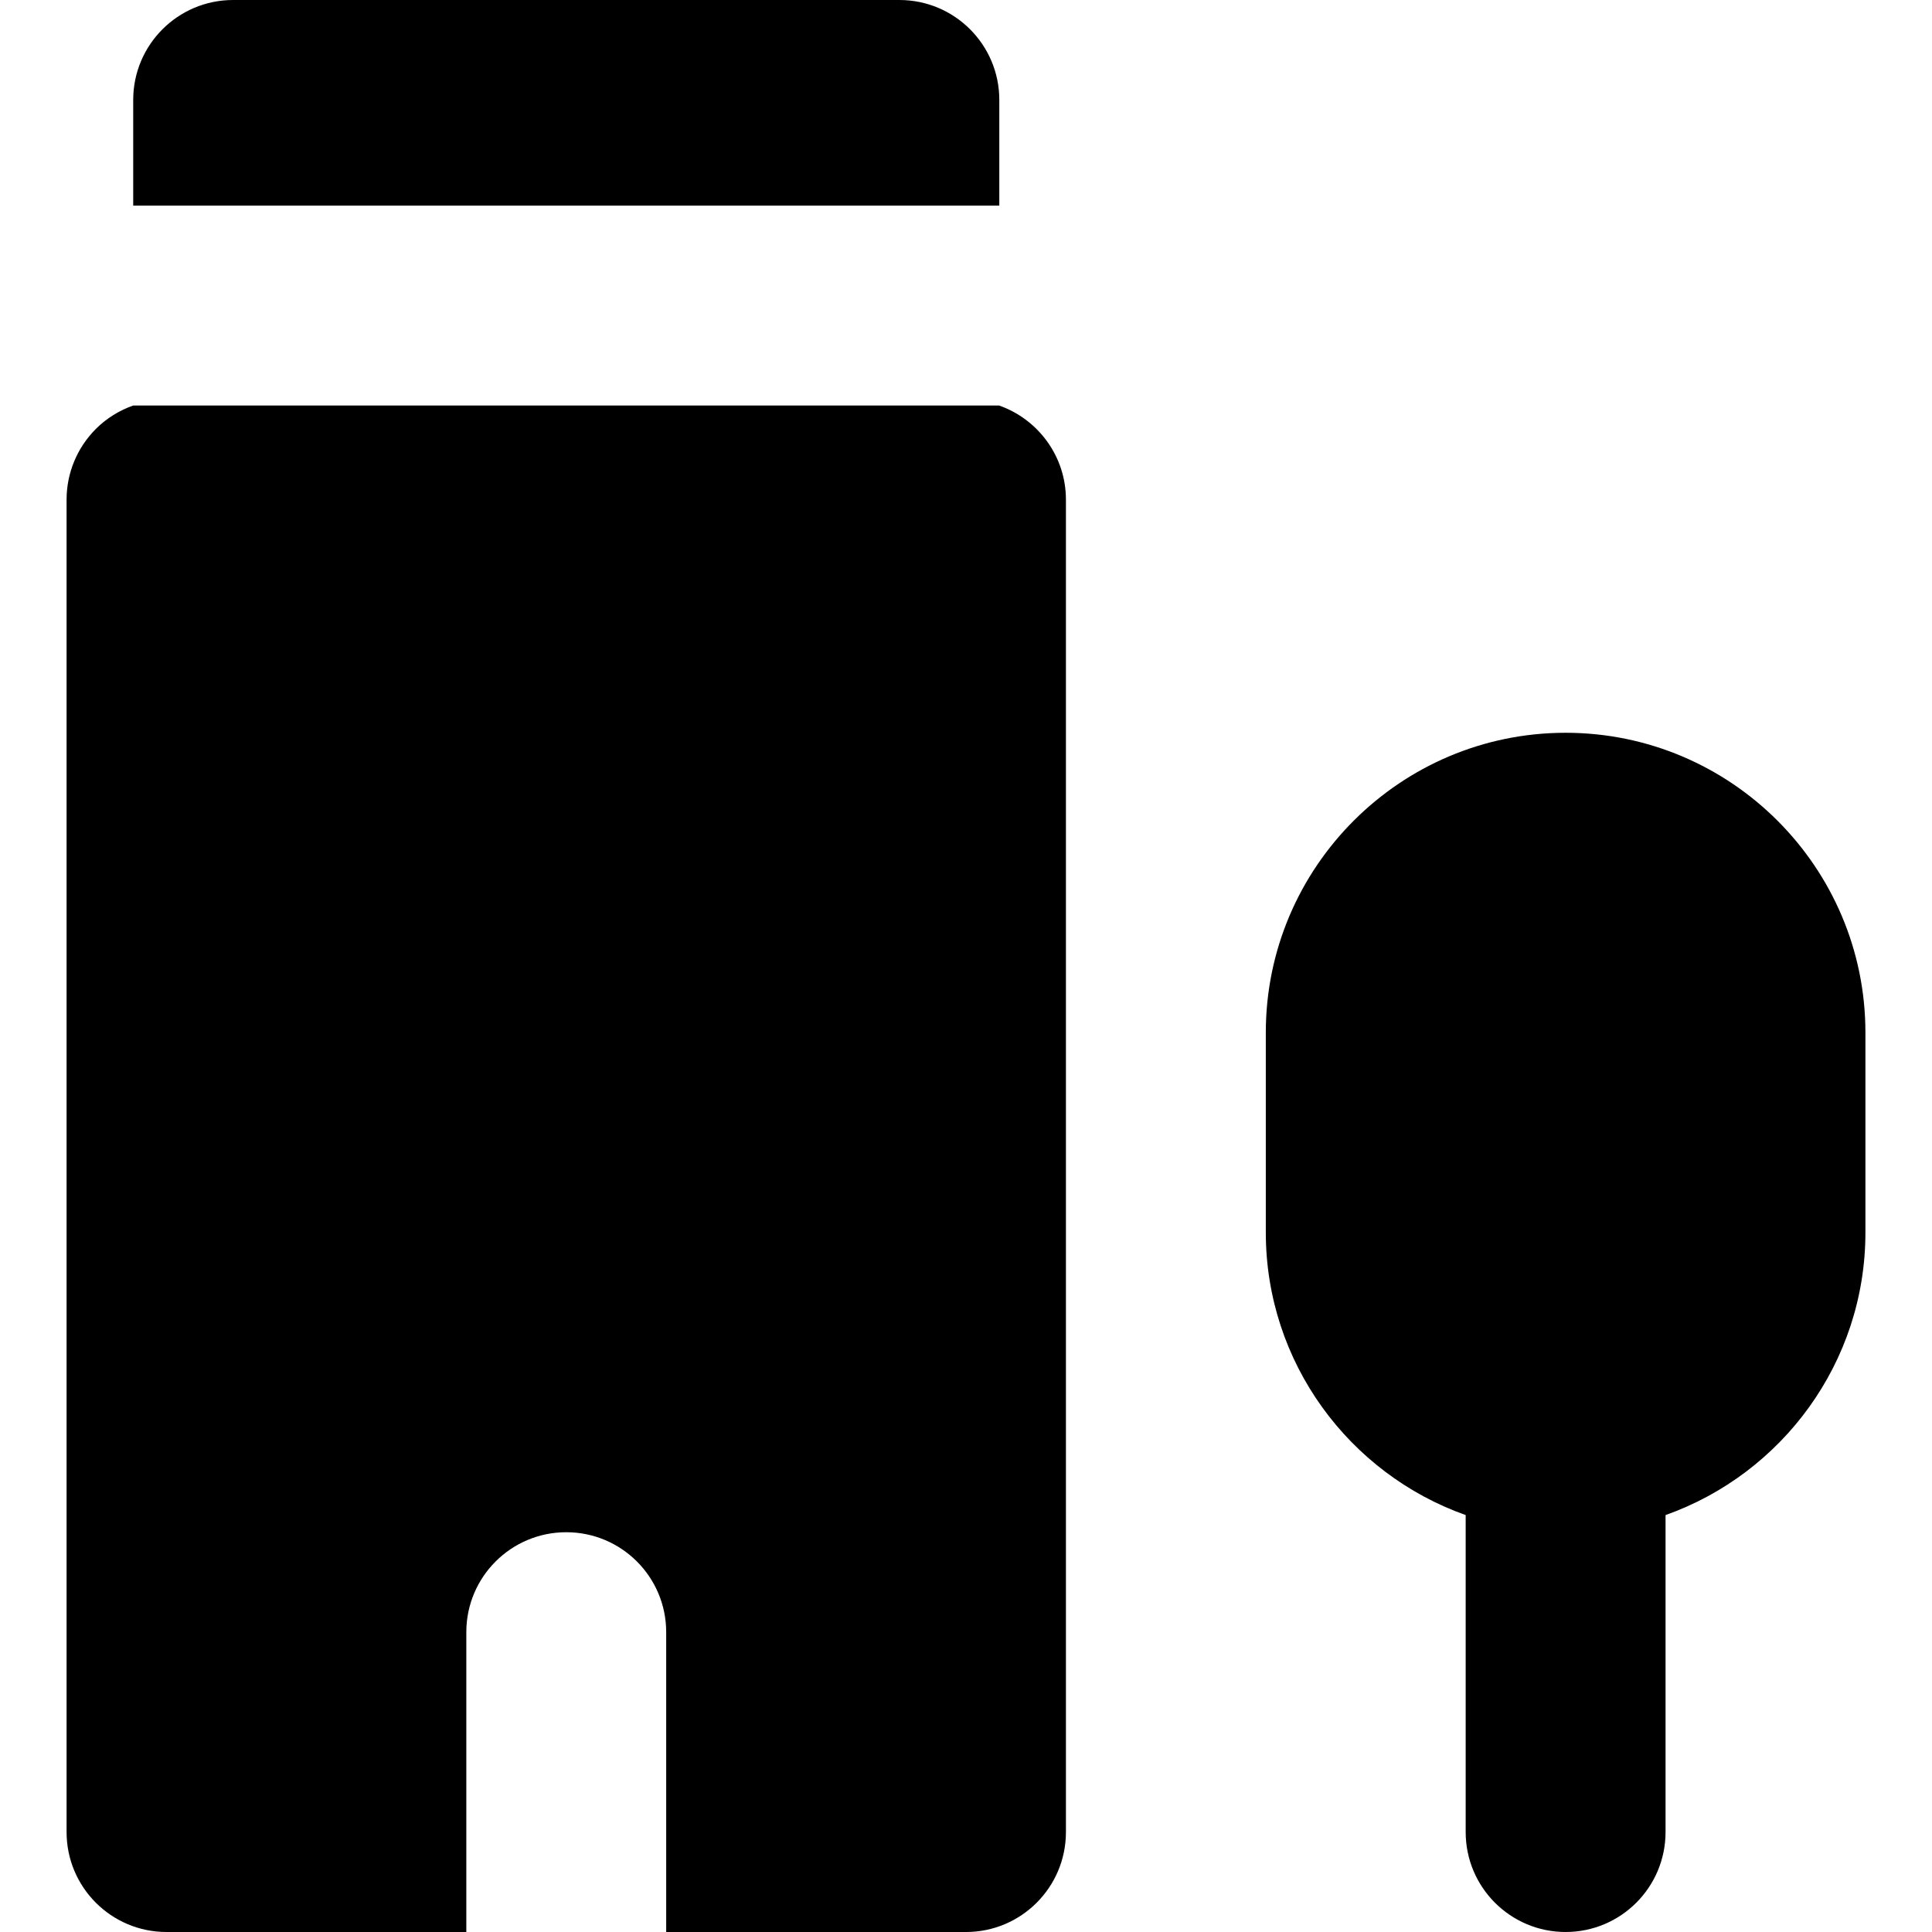
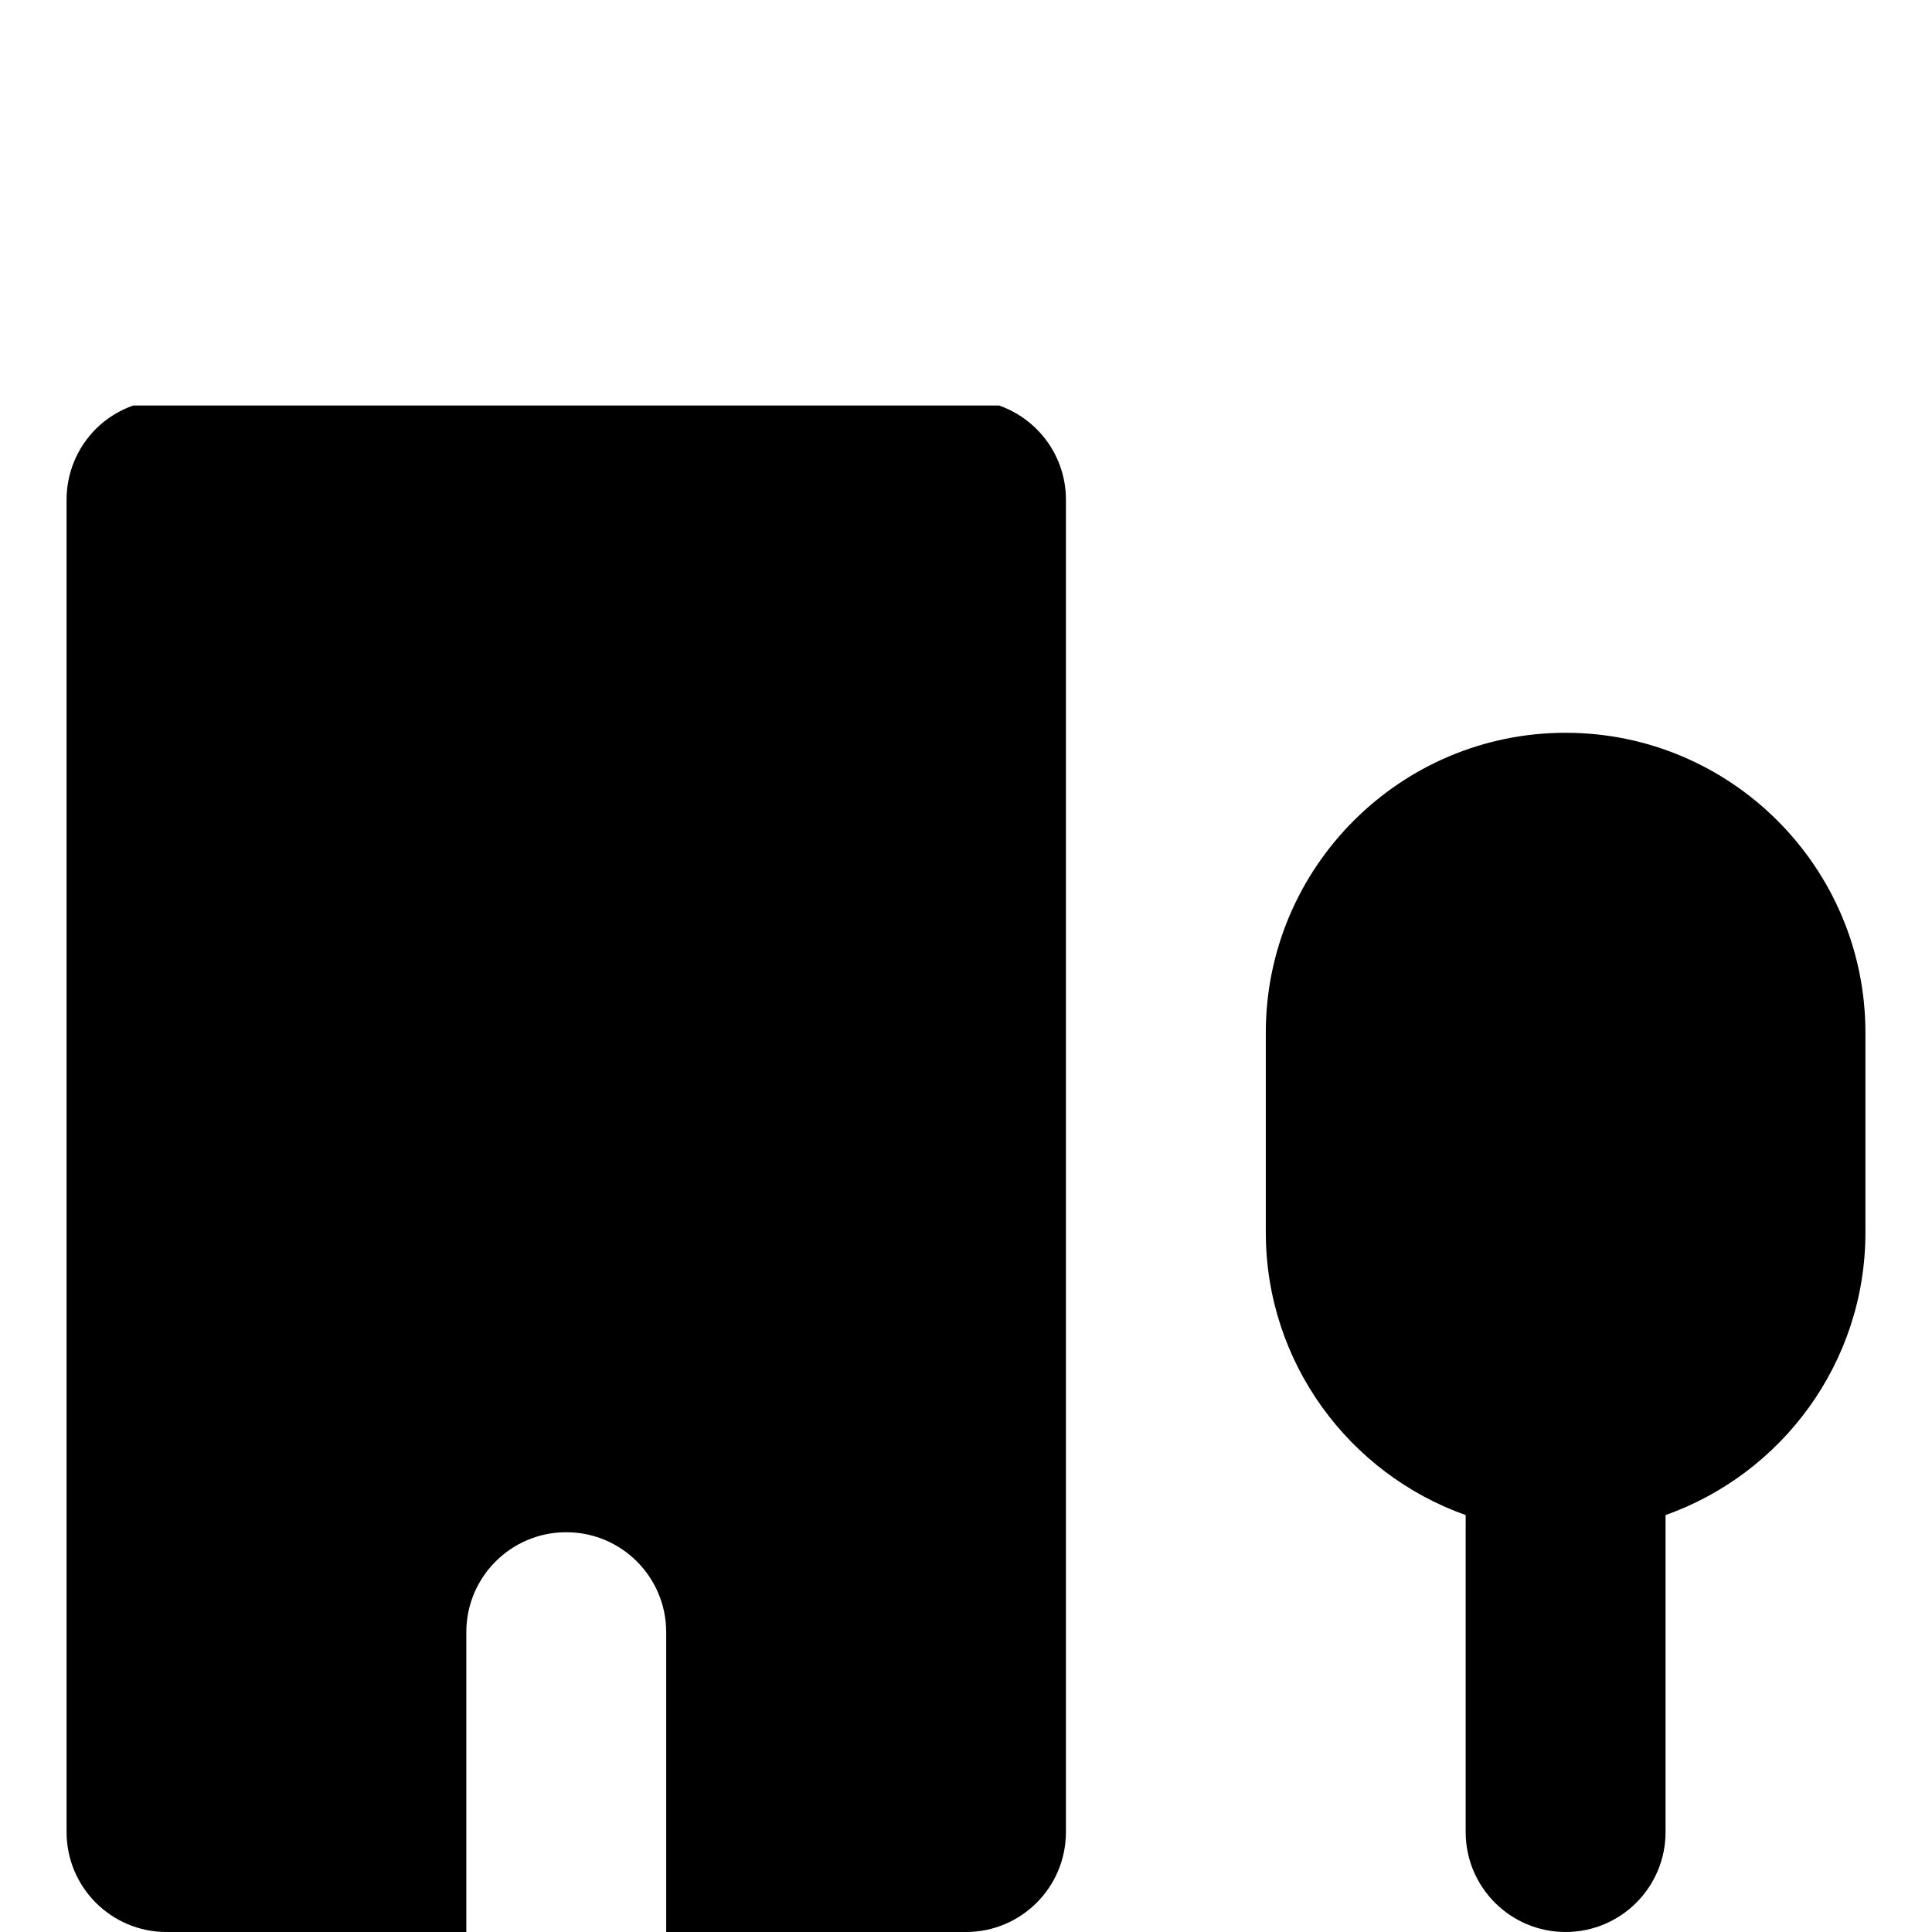
<svg xmlns="http://www.w3.org/2000/svg" fill="#000000" height="800px" width="800px" version="1.1" id="Layer_1" viewBox="0 0 289.988 289.988" xml:space="preserve">
  <g id="XMLID_451_">
    <path id="XMLID_452_" d="M149.994,60.877v-0.012h-130c-2.087,0.739-4.011,1.92-5.606,3.516c-2.814,2.813-4.395,6.629-4.395,10.607   v200c0,8.284,6.716,15,15,15h45v-30v-15.006c0-8.285,6.716-15,15-15s15,6.715,15,15v15.006v30h45c8.284,0,15-6.716,15-15V75.005   C159.994,68.478,155.816,62.938,149.994,60.877z" />
-     <path id="XMLID_453_" d="M149.994,15c0-8.285-6.716-15-15-15h-100c-8.284,0-15,6.715-15,15v15.865h130V15z" />
    <path id="XMLID_454_" d="M234.994,109.988c-24.813,0-45,20.188-45,45v30c0,19.555,12.541,36.229,30,42.42v47.58   c0,8.284,6.716,15,15,15c8.284,0,15-6.716,15-15v-47.58c17.459-6.191,30-22.865,30-42.42v-30   C279.994,130.176,259.808,109.988,234.994,109.988z" />
  </g>
</svg>